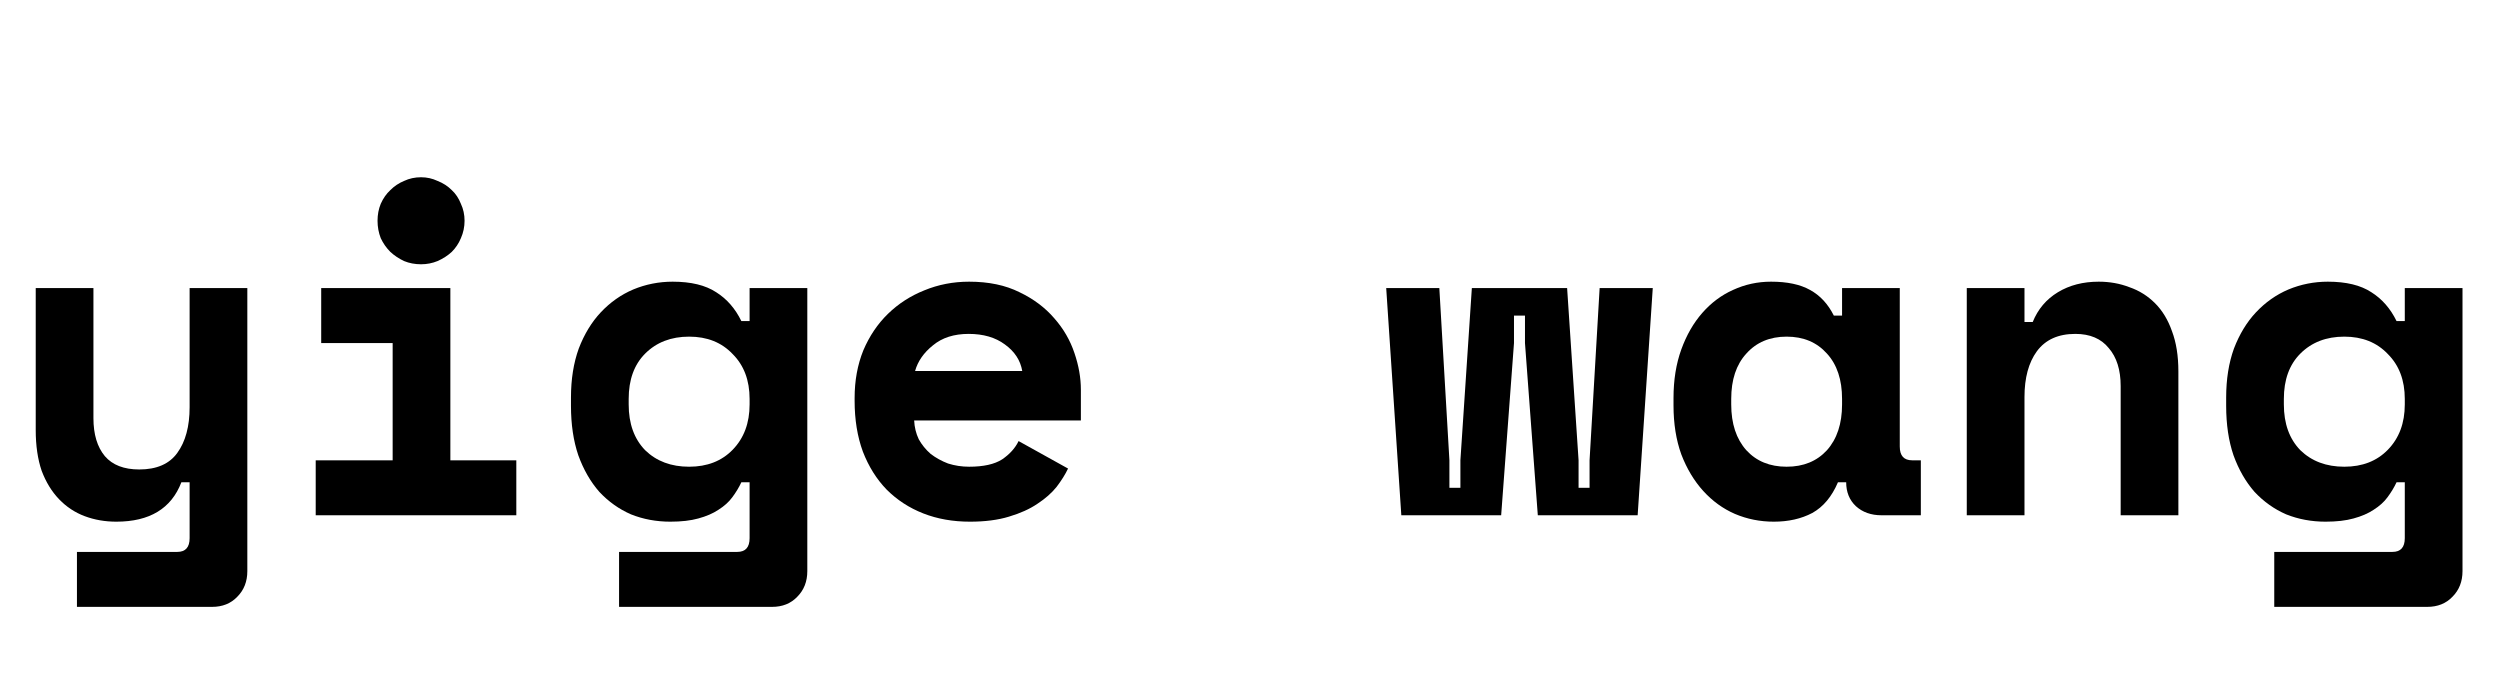
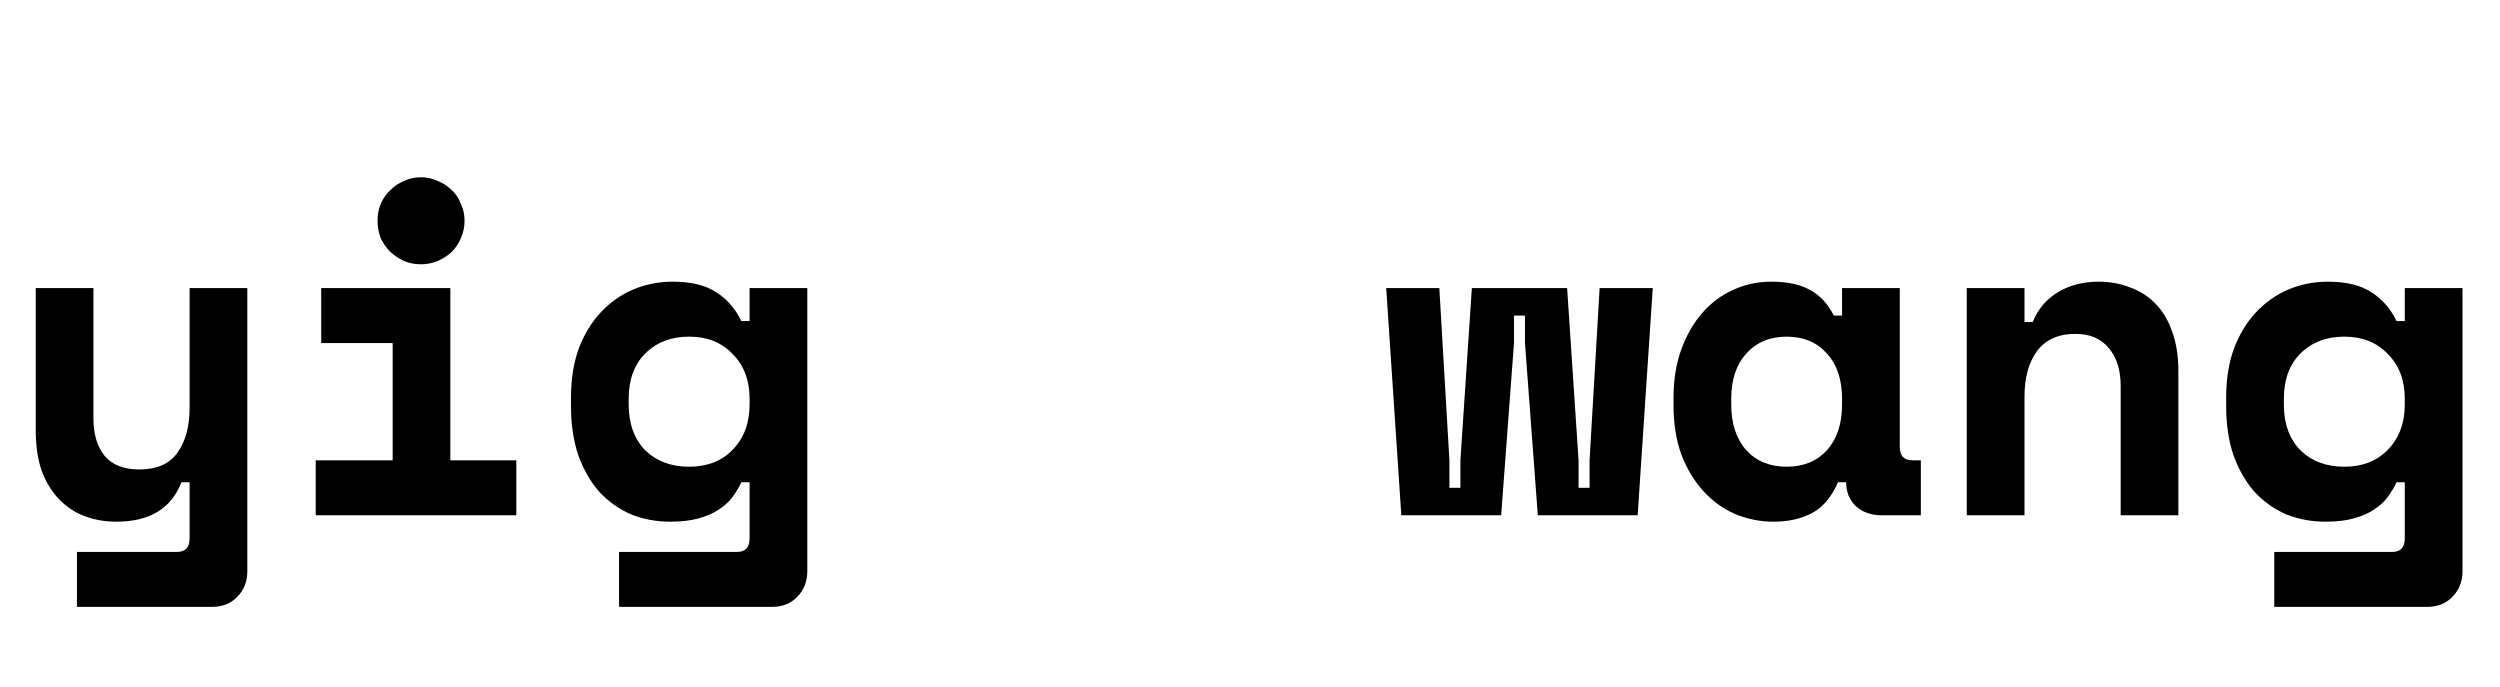
<svg xmlns="http://www.w3.org/2000/svg" fill="none" height="100%" overflow="visible" preserveAspectRatio="none" style="display: block;" viewBox="0 0 131 36" width="100%">
  <g id="wordmark-outline">
    <g id="yige wang">
      <path d="M126.011 25.272H125.579C125.451 25.544 125.291 25.808 125.099 26.064C124.923 26.304 124.683 26.52 124.379 26.712C124.091 26.904 123.739 27.056 123.323 27.168C122.923 27.28 122.435 27.336 121.859 27.336C121.123 27.336 120.435 27.208 119.795 26.952C119.171 26.68 118.619 26.288 118.139 25.776C117.675 25.248 117.307 24.608 117.035 23.856C116.779 23.104 116.651 22.24 116.651 21.264V20.832C116.651 19.872 116.787 19.016 117.059 18.264C117.347 17.512 117.731 16.88 118.211 16.368C118.707 15.84 119.275 15.44 119.915 15.168C120.571 14.896 121.259 14.76 121.979 14.76C122.939 14.76 123.698 14.944 124.258 15.312C124.818 15.664 125.259 16.168 125.579 16.824H126.011V15.096H129.035V29.928C129.035 30.472 128.859 30.92 128.507 31.272C128.171 31.624 127.731 31.8 127.187 31.8H119.171V28.92H125.363C125.795 28.92 126.011 28.68 126.011 28.2V25.272ZM122.842 24.456C123.786 24.456 124.547 24.16 125.123 23.568C125.715 22.96 126.011 22.168 126.011 21.192V20.904C126.011 19.928 125.715 19.144 125.123 18.552C124.547 17.944 123.786 17.64 122.842 17.64C121.898 17.64 121.131 17.936 120.539 18.528C119.963 19.104 119.674 19.896 119.674 20.904V21.192C119.674 22.2 119.963 23 120.539 23.592C121.131 24.168 121.898 24.456 122.842 24.456Z" fill="black" id="Vector" />
      <path d="M106.083 27H103.059V15.096H106.083V16.872H106.515C106.787 16.2 107.227 15.68 107.835 15.312C108.443 14.944 109.155 14.76 109.971 14.76C110.547 14.76 111.083 14.856 111.579 15.048C112.091 15.224 112.539 15.504 112.923 15.888C113.307 16.272 113.603 16.76 113.811 17.352C114.035 17.944 114.147 18.648 114.147 19.464V27H111.123V20.232C111.123 19.384 110.915 18.72 110.499 18.24C110.099 17.744 109.515 17.496 108.747 17.496C107.851 17.496 107.179 17.8 106.731 18.408C106.299 19 106.083 19.8 106.083 20.808V27Z" fill="black" id="Vector_2" />
      <path d="M96.308 25.272C95.988 26.024 95.54 26.56 94.964 26.88C94.388 27.184 93.716 27.336 92.948 27.336C92.228 27.336 91.548 27.2 90.908 26.928C90.284 26.656 89.732 26.256 89.252 25.728C88.772 25.2 88.388 24.56 88.1 23.808C87.828 23.056 87.692 22.2 87.692 21.24V20.856C87.692 19.912 87.828 19.064 88.1 18.312C88.372 17.56 88.74 16.92 89.204 16.392C89.668 15.864 90.204 15.464 90.812 15.192C91.436 14.904 92.1 14.76 92.804 14.76C93.652 14.76 94.332 14.904 94.844 15.192C95.372 15.48 95.788 15.928 96.092 16.536H96.524V15.096H99.548V23.4C99.548 23.88 99.764 24.12 100.196 24.12H100.652V27H98.588C98.044 27 97.596 26.84 97.244 26.52C96.908 26.2 96.74 25.784 96.74 25.272H96.308ZM93.62 24.456C94.5 24.456 95.204 24.168 95.732 23.592C96.26 23 96.524 22.2 96.524 21.192V20.904C96.524 19.896 96.26 19.104 95.732 18.528C95.204 17.936 94.5 17.64 93.62 17.64C92.74 17.64 92.036 17.936 91.508 18.528C90.98 19.104 90.716 19.896 90.716 20.904V21.192C90.716 22.2 90.98 23 91.508 23.592C92.036 24.168 92.74 24.456 93.62 24.456Z" fill="black" id="Vector_3" />
      <path d="M85.813 27H80.581L79.909 17.976V16.536H79.333V17.976L78.661 27H73.429L72.637 15.096H75.421L75.949 24.12V25.56H76.525V24.12L77.125 15.096H82.117L82.717 24.12V25.56H83.293V24.12L83.821 15.096H86.605L85.813 27Z" fill="black" id="Vector_4" />
-       <path d="M47.902 22.032C47.918 22.384 47.998 22.712 48.142 23.016C48.302 23.304 48.51 23.56 48.766 23.784C49.038 23.992 49.342 24.16 49.678 24.288C50.03 24.4 50.398 24.456 50.782 24.456C51.534 24.456 52.11 24.328 52.51 24.072C52.91 23.8 53.198 23.48 53.374 23.112L55.966 24.552C55.822 24.856 55.622 25.176 55.366 25.512C55.11 25.832 54.774 26.128 54.358 26.4C53.958 26.672 53.462 26.896 52.87 27.072C52.294 27.248 51.614 27.336 50.83 27.336C49.934 27.336 49.118 27.192 48.382 26.904C47.646 26.616 47.006 26.2 46.462 25.656C45.934 25.112 45.518 24.448 45.214 23.664C44.926 22.88 44.782 21.992 44.782 21V20.856C44.782 19.944 44.934 19.112 45.238 18.36C45.558 17.608 45.99 16.968 46.534 16.44C47.078 15.912 47.71 15.504 48.43 15.216C49.166 14.912 49.95 14.76 50.782 14.76C51.806 14.76 52.686 14.944 53.422 15.312C54.158 15.664 54.766 16.12 55.246 16.68C55.726 17.224 56.078 17.832 56.302 18.504C56.526 19.16 56.638 19.8 56.638 20.424V22.032H47.902ZM50.758 17.496C49.99 17.496 49.366 17.696 48.886 18.096C48.406 18.48 48.094 18.928 47.95 19.44H53.566C53.47 18.88 53.166 18.416 52.654 18.048C52.158 17.68 51.526 17.496 50.758 17.496Z" fill="black" id="Vector_5" />
      <path d="M39.279 25.272H38.847C38.719 25.544 38.559 25.808 38.367 26.064C38.191 26.304 37.951 26.52 37.647 26.712C37.359 26.904 37.007 27.056 36.591 27.168C36.191 27.28 35.703 27.336 35.127 27.336C34.391 27.336 33.703 27.208 33.063 26.952C32.439 26.68 31.887 26.288 31.407 25.776C30.943 25.248 30.575 24.608 30.303 23.856C30.047 23.104 29.919 22.24 29.919 21.264V20.832C29.919 19.872 30.055 19.016 30.327 18.264C30.615 17.512 30.999 16.88 31.479 16.368C31.975 15.84 32.543 15.44 33.183 15.168C33.839 14.896 34.527 14.76 35.247 14.76C36.207 14.76 36.967 14.944 37.527 15.312C38.087 15.664 38.527 16.168 38.847 16.824H39.279V15.096H42.303V29.928C42.303 30.472 42.127 30.92 41.775 31.272C41.439 31.624 40.999 31.8 40.455 31.8H32.439V28.92H38.631C39.063 28.92 39.279 28.68 39.279 28.2V25.272ZM36.111 24.456C37.055 24.456 37.815 24.16 38.391 23.568C38.983 22.96 39.279 22.168 39.279 21.192V20.904C39.279 19.928 38.983 19.144 38.391 18.552C37.815 17.944 37.055 17.64 36.111 17.64C35.167 17.64 34.399 17.936 33.807 18.528C33.231 19.104 32.943 19.896 32.943 20.904V21.192C32.943 22.2 33.231 23 33.807 23.592C34.399 24.168 35.167 24.456 36.111 24.456Z" fill="black" id="Vector_6" />
      <path d="M16.543 24.12H20.575V17.976H16.831V15.096H23.599V24.12H27.055V27H16.543V24.12ZM24.343 11.568C24.343 11.888 24.279 12.192 24.151 12.48C24.039 12.752 23.879 12.992 23.671 13.2C23.463 13.392 23.215 13.552 22.927 13.68C22.655 13.792 22.367 13.848 22.063 13.848C21.743 13.848 21.447 13.792 21.175 13.68C20.903 13.552 20.663 13.392 20.455 13.2C20.247 12.992 20.079 12.752 19.951 12.48C19.839 12.192 19.783 11.888 19.783 11.568C19.783 11.248 19.839 10.952 19.951 10.68C20.079 10.392 20.247 10.152 20.455 9.96C20.663 9.752 20.903 9.592 21.175 9.48C21.447 9.352 21.743 9.288 22.063 9.288C22.367 9.288 22.655 9.352 22.927 9.48C23.215 9.592 23.463 9.752 23.671 9.96C23.879 10.152 24.039 10.392 24.151 10.68C24.279 10.952 24.343 11.248 24.343 11.568Z" fill="black" id="Vector_7" />
      <path d="M9.936 15.096H12.96V29.928C12.96 30.472 12.784 30.92 12.432 31.272C12.096 31.624 11.656 31.8 11.112 31.8H4.032V28.92H9.288C9.72 28.92 9.936 28.68 9.936 28.2V25.272H9.504C8.976 26.648 7.84 27.336 6.096 27.336C5.504 27.336 4.952 27.24 4.44 27.048C3.928 26.856 3.48 26.56 3.096 26.16C2.712 25.76 2.408 25.264 2.184 24.672C1.976 24.064 1.872 23.352 1.872 22.536V15.096H4.896V21.912C4.896 22.76 5.096 23.424 5.496 23.904C5.896 24.368 6.496 24.6 7.296 24.6C8.208 24.6 8.872 24.312 9.288 23.736C9.72 23.144 9.936 22.344 9.936 21.336V15.096Z" fill="black" id="Vector_8" />
    </g>
  </g>
</svg>